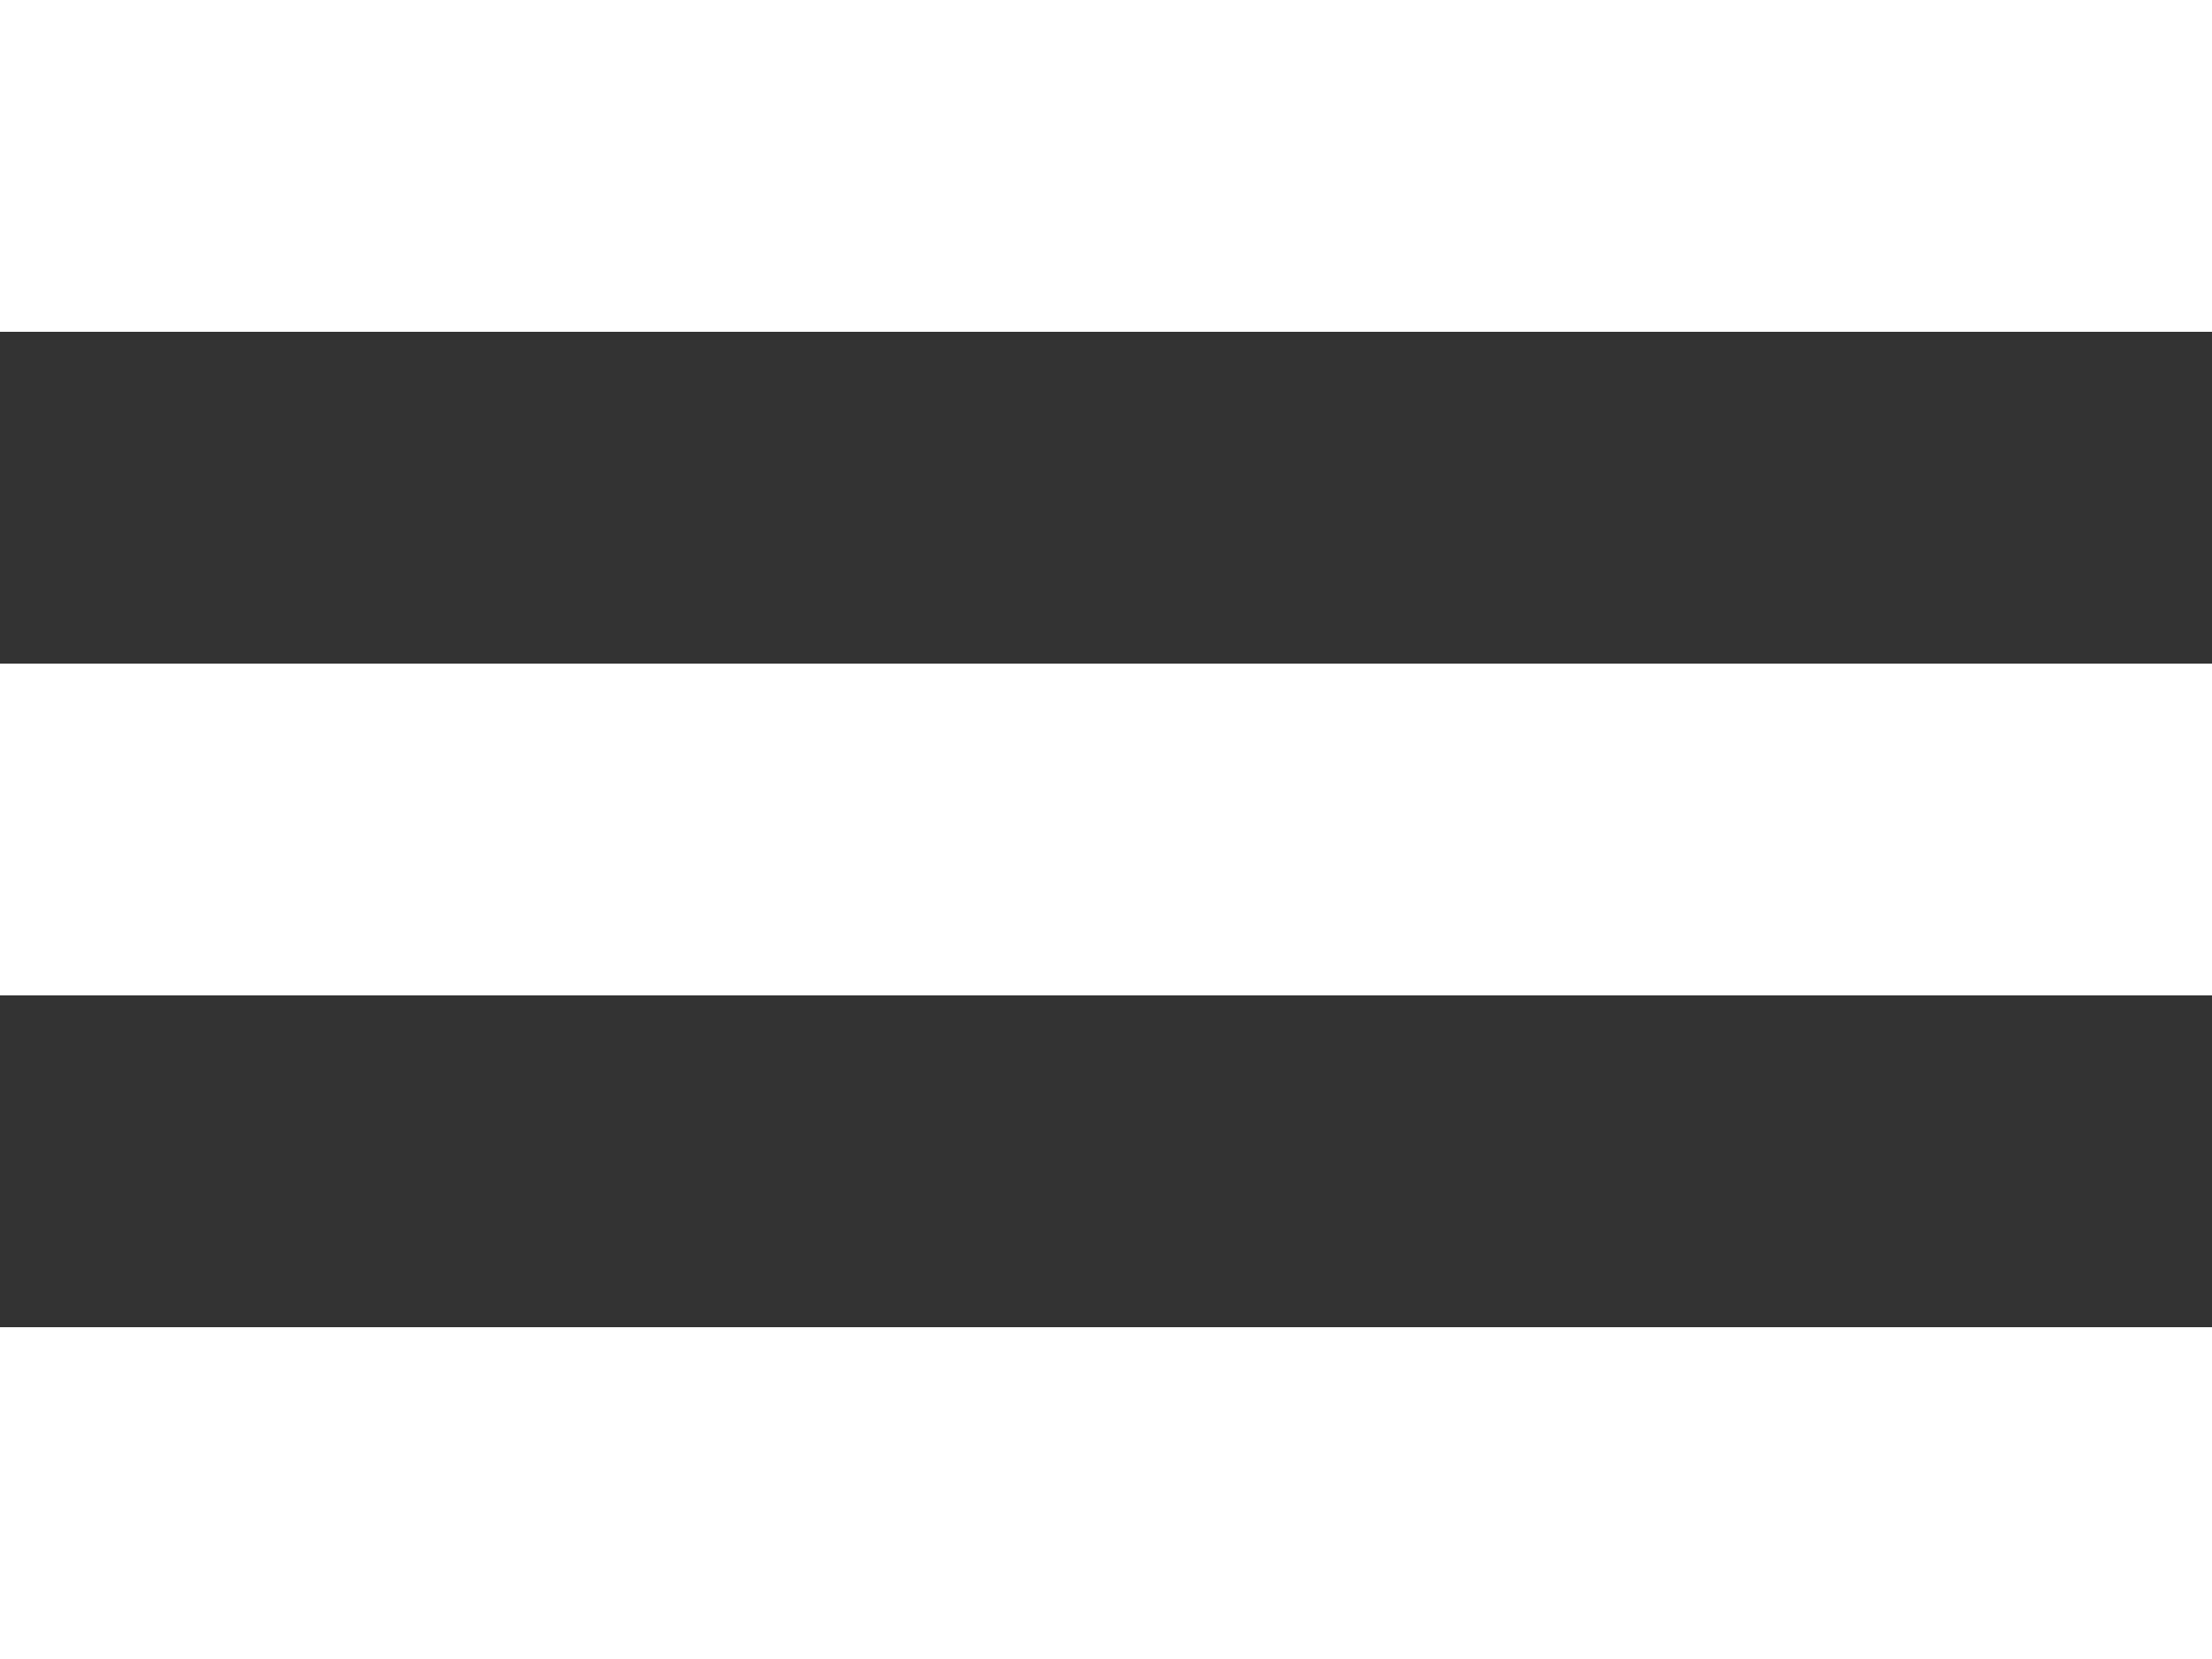
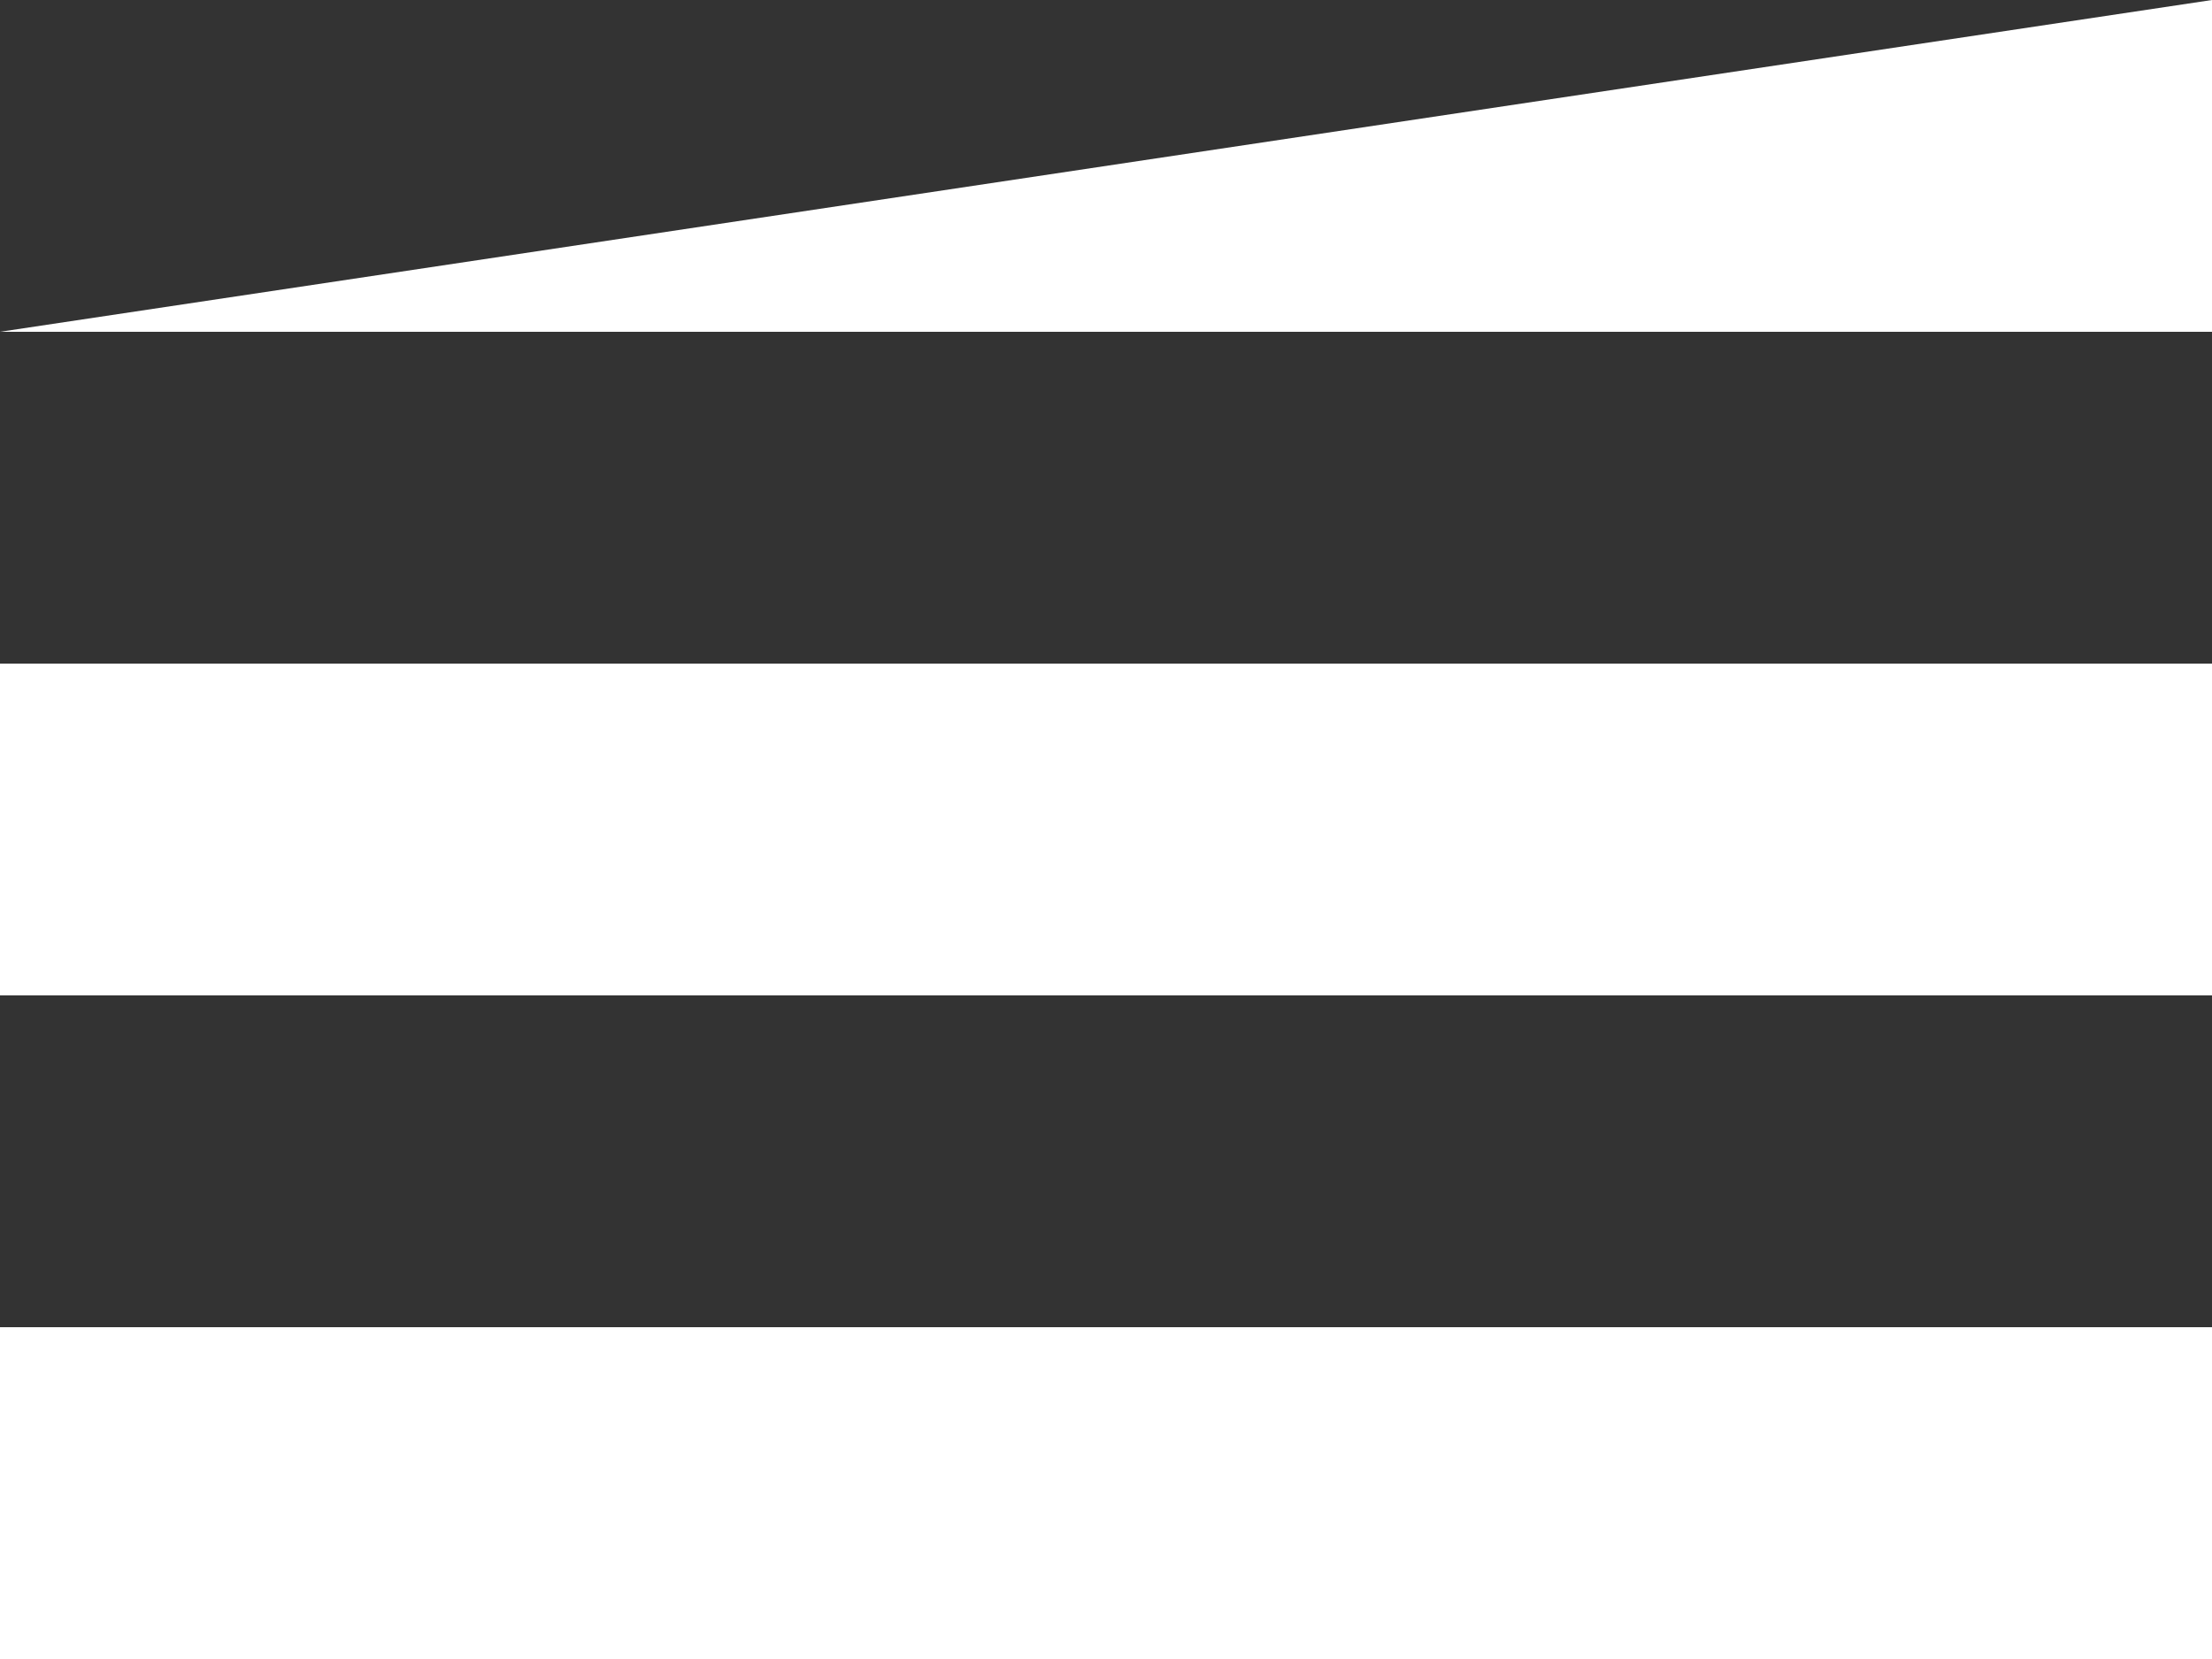
<svg xmlns="http://www.w3.org/2000/svg" class="icon-menu" width="20px" height="15px" viewBox="0 0 20 15" version="1.1">
  <rect x="0" y="0" width="20" height="15" fill="#333333" stroke="none" />
-   <path d="M0,3 L20,3 L20,0 L0,0 L0,3 Z M0,9 L20,9 L20,6 L0,6 L0,9 Z M0,15 L20,15 L20,12 L0,12 L0,15 Z" fill="#FFFFFF" />
+   <path d="M0,3 L20,3 L20,0 L0,3 Z M0,9 L20,9 L20,6 L0,6 L0,9 Z M0,15 L20,15 L20,12 L0,12 L0,15 Z" fill="#FFFFFF" />
</svg>